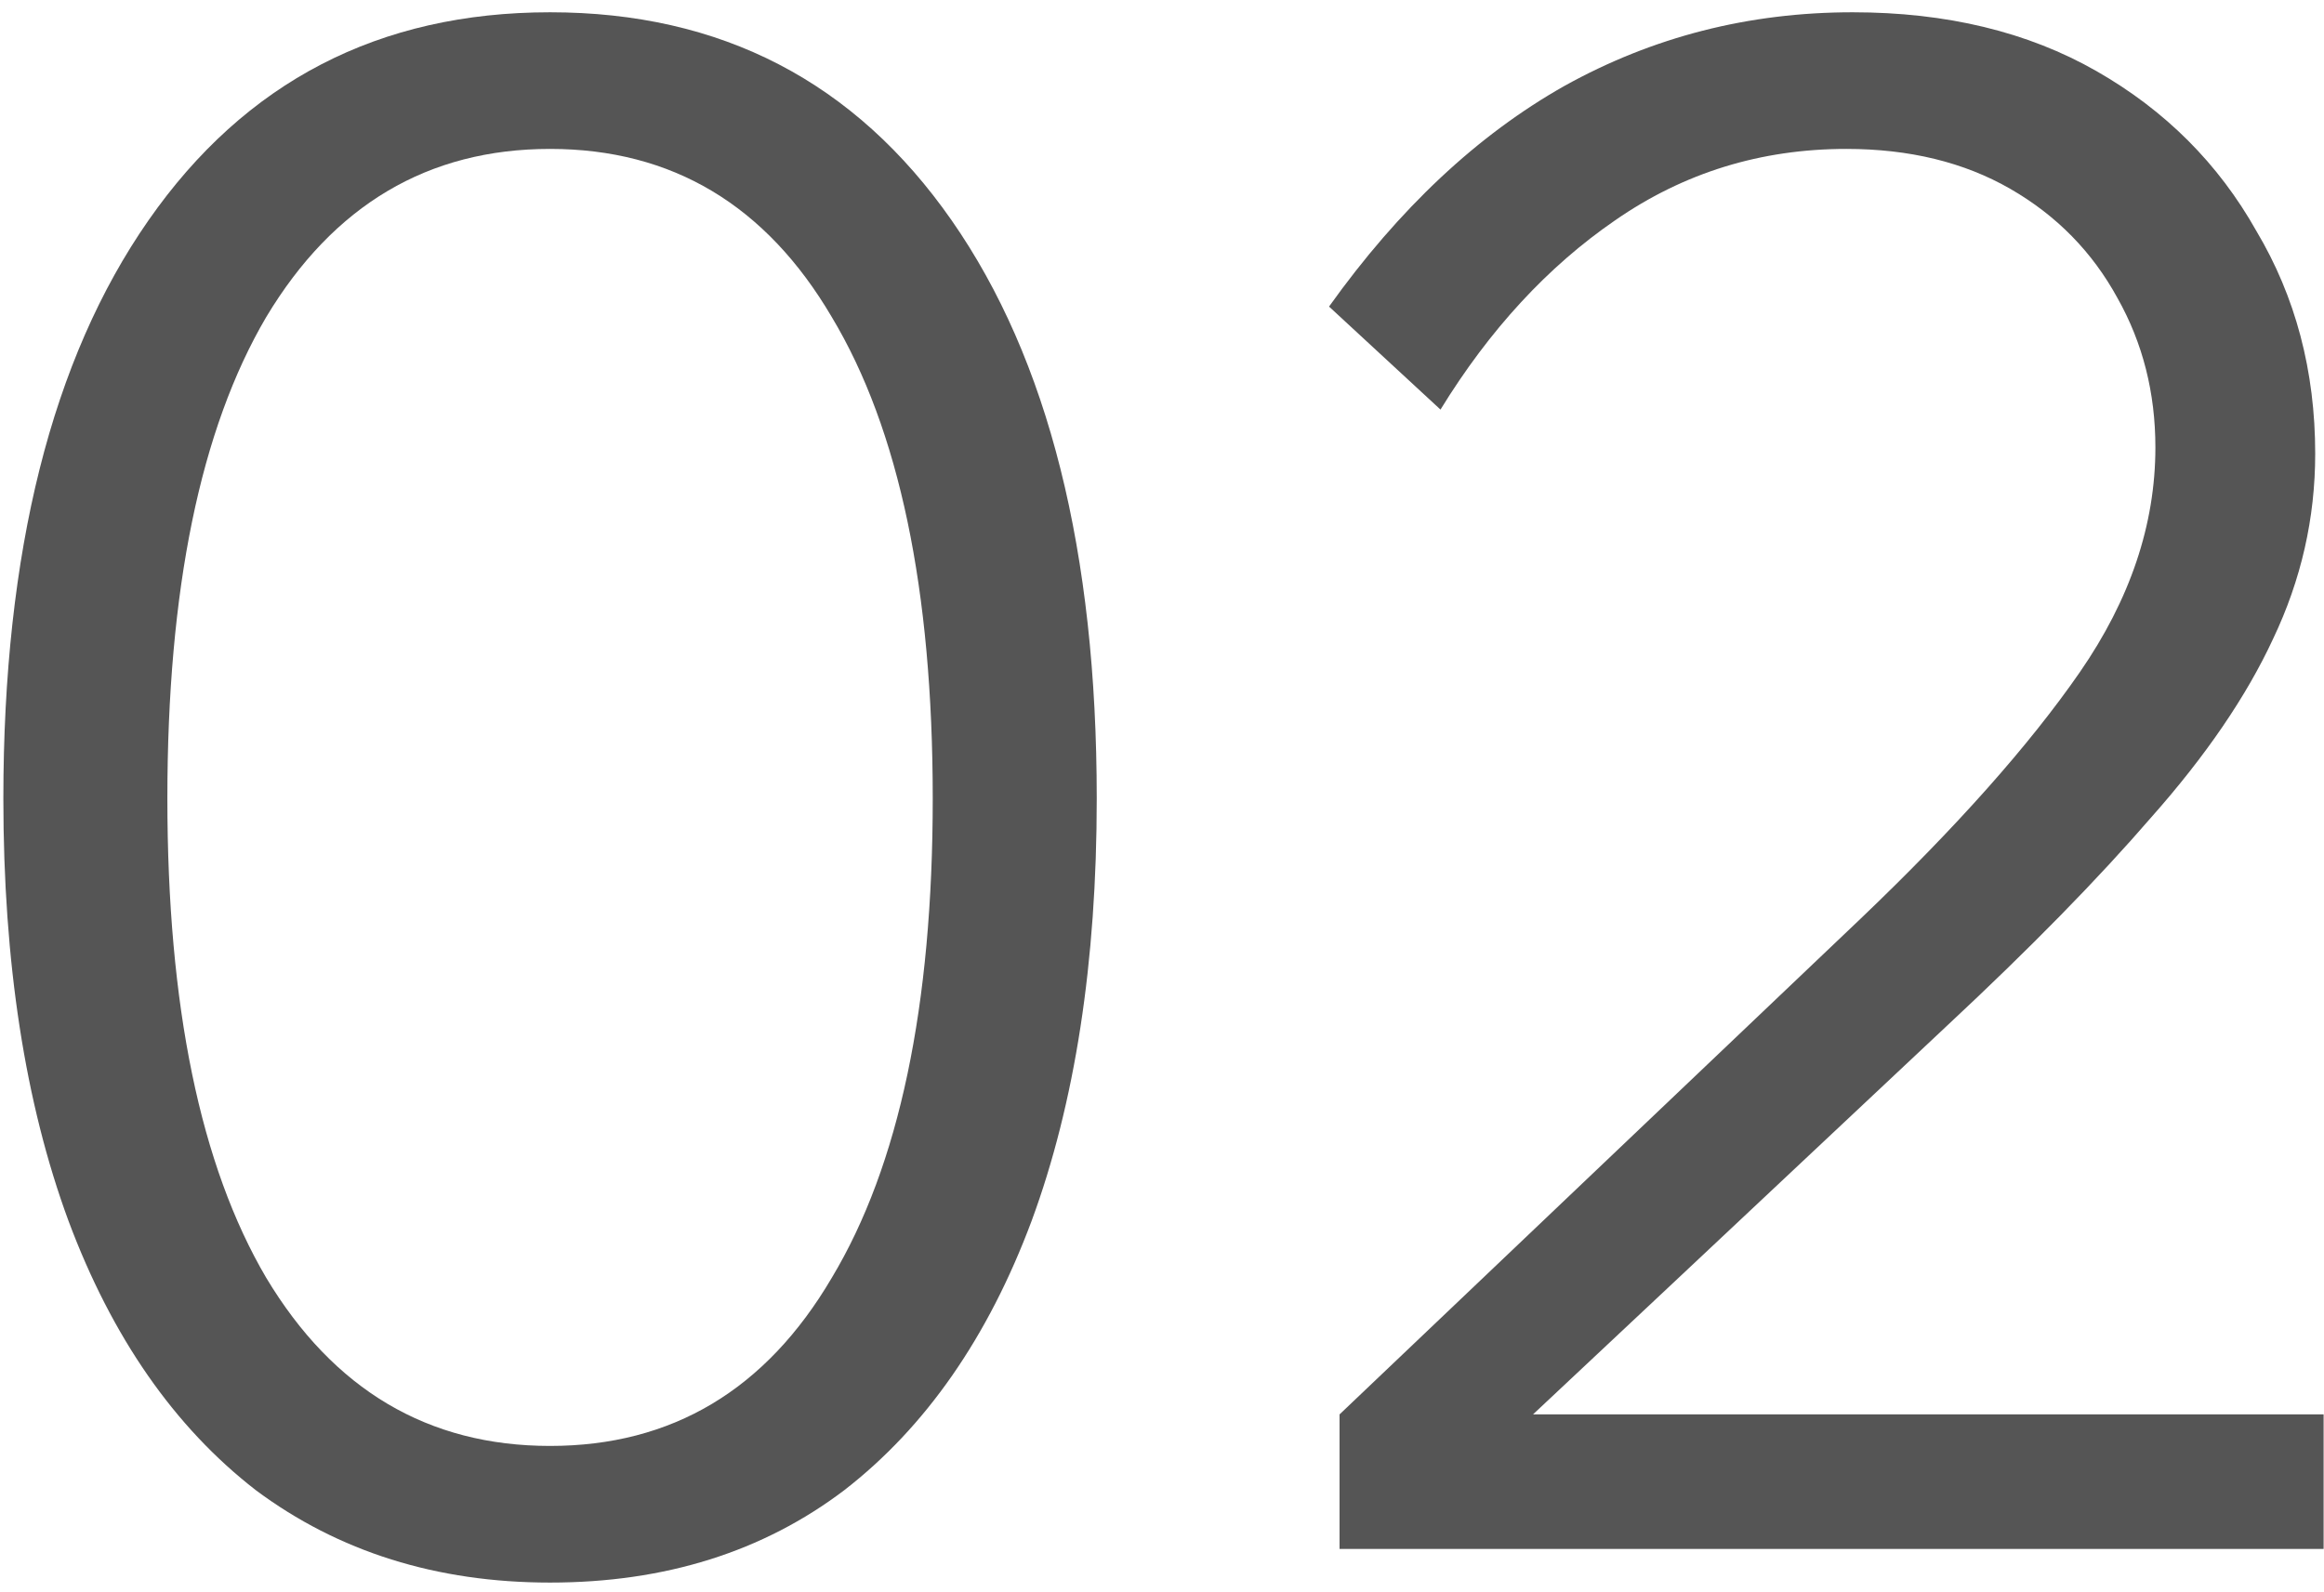
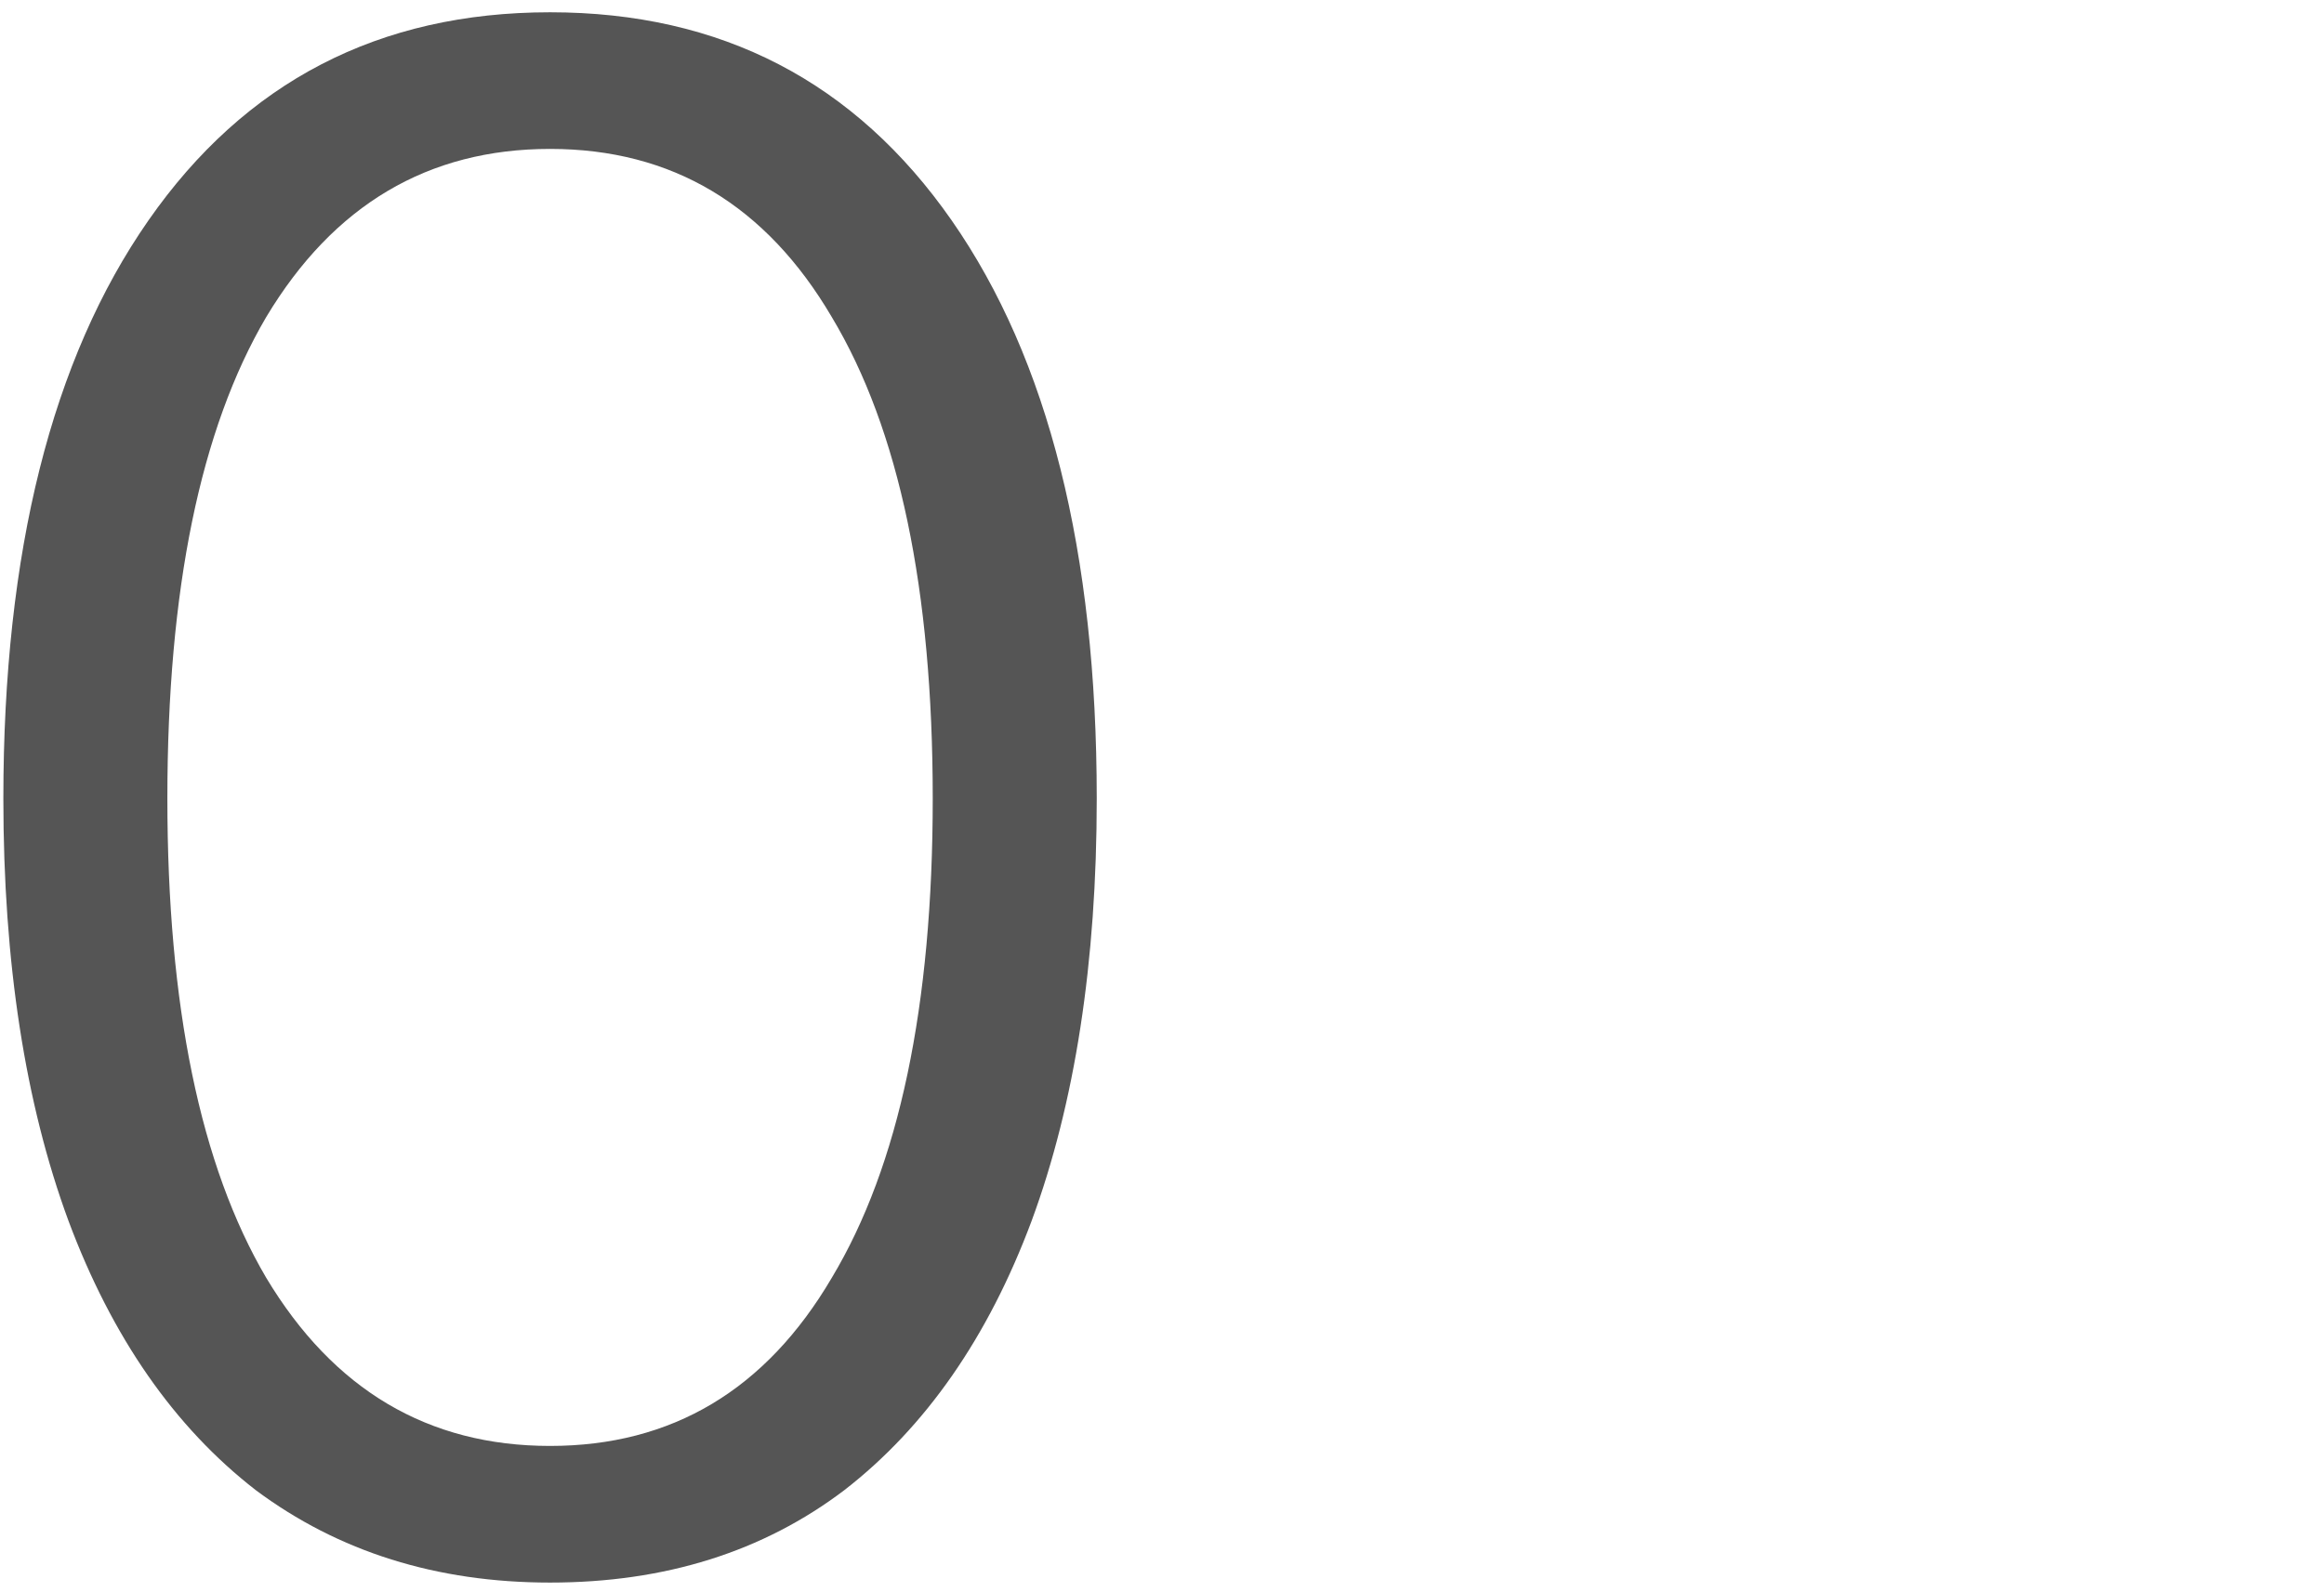
<svg xmlns="http://www.w3.org/2000/svg" width="162" height="111" viewBox="0 0 162 111" fill="none">
-   <path d="M161.973 108H93.377V98.619L129.727 64.028C136.372 57.677 141.453 51.961 144.971 46.88C148.488 41.799 150.247 36.571 150.247 31.197C150.247 27.386 149.368 23.917 147.609 20.79C145.85 17.565 143.358 15.025 140.134 13.168C136.909 11.312 133.098 10.383 128.701 10.383C122.741 10.383 117.366 12.044 112.578 15.367C107.888 18.591 103.833 22.988 100.413 28.558L92.644 21.376C97.53 14.536 103.002 9.406 109.061 5.986C115.217 2.566 121.91 0.856 129.141 0.856C135.688 0.856 141.355 2.224 146.143 4.96C150.931 7.696 154.644 11.409 157.283 16.1C160.019 20.692 161.387 25.871 161.387 31.636C161.387 36.131 160.409 40.431 158.455 44.535C156.599 48.541 153.765 52.694 149.954 56.993C146.241 61.292 141.502 66.129 135.737 71.504C132.512 74.533 129.287 77.562 126.063 80.591C122.838 83.62 119.614 86.649 116.389 89.679C113.262 92.61 110.087 95.59 106.862 98.619H161.973V108Z" fill="#555555" />
  <path d="M38.343 110.345C30.428 110.345 23.588 108.195 17.823 103.896C12.155 99.499 7.807 93.245 4.778 85.135C1.749 76.927 0.234 67.106 0.234 55.674C0.234 38.476 3.606 25.041 10.348 15.367C17.09 5.693 26.422 0.856 38.343 0.856C50.264 0.856 59.596 5.693 66.338 15.367C73.08 25.041 76.451 38.476 76.451 55.674C76.451 67.106 74.937 76.927 71.908 85.135C68.879 93.245 64.53 99.499 58.863 103.896C53.196 108.195 46.355 110.345 38.343 110.345ZM38.343 100.818C46.844 100.818 53.391 96.909 57.983 89.092C62.674 81.275 65.019 70.136 65.019 55.674C65.019 41.114 62.674 29.926 57.983 22.109C53.391 14.292 46.844 10.383 38.343 10.383C29.842 10.383 23.246 14.292 18.556 22.109C13.963 29.926 11.667 41.114 11.667 55.674C11.667 70.136 13.963 81.275 18.556 89.092C23.246 96.909 29.842 100.818 38.343 100.818Z" fill="#555555" />
</svg>